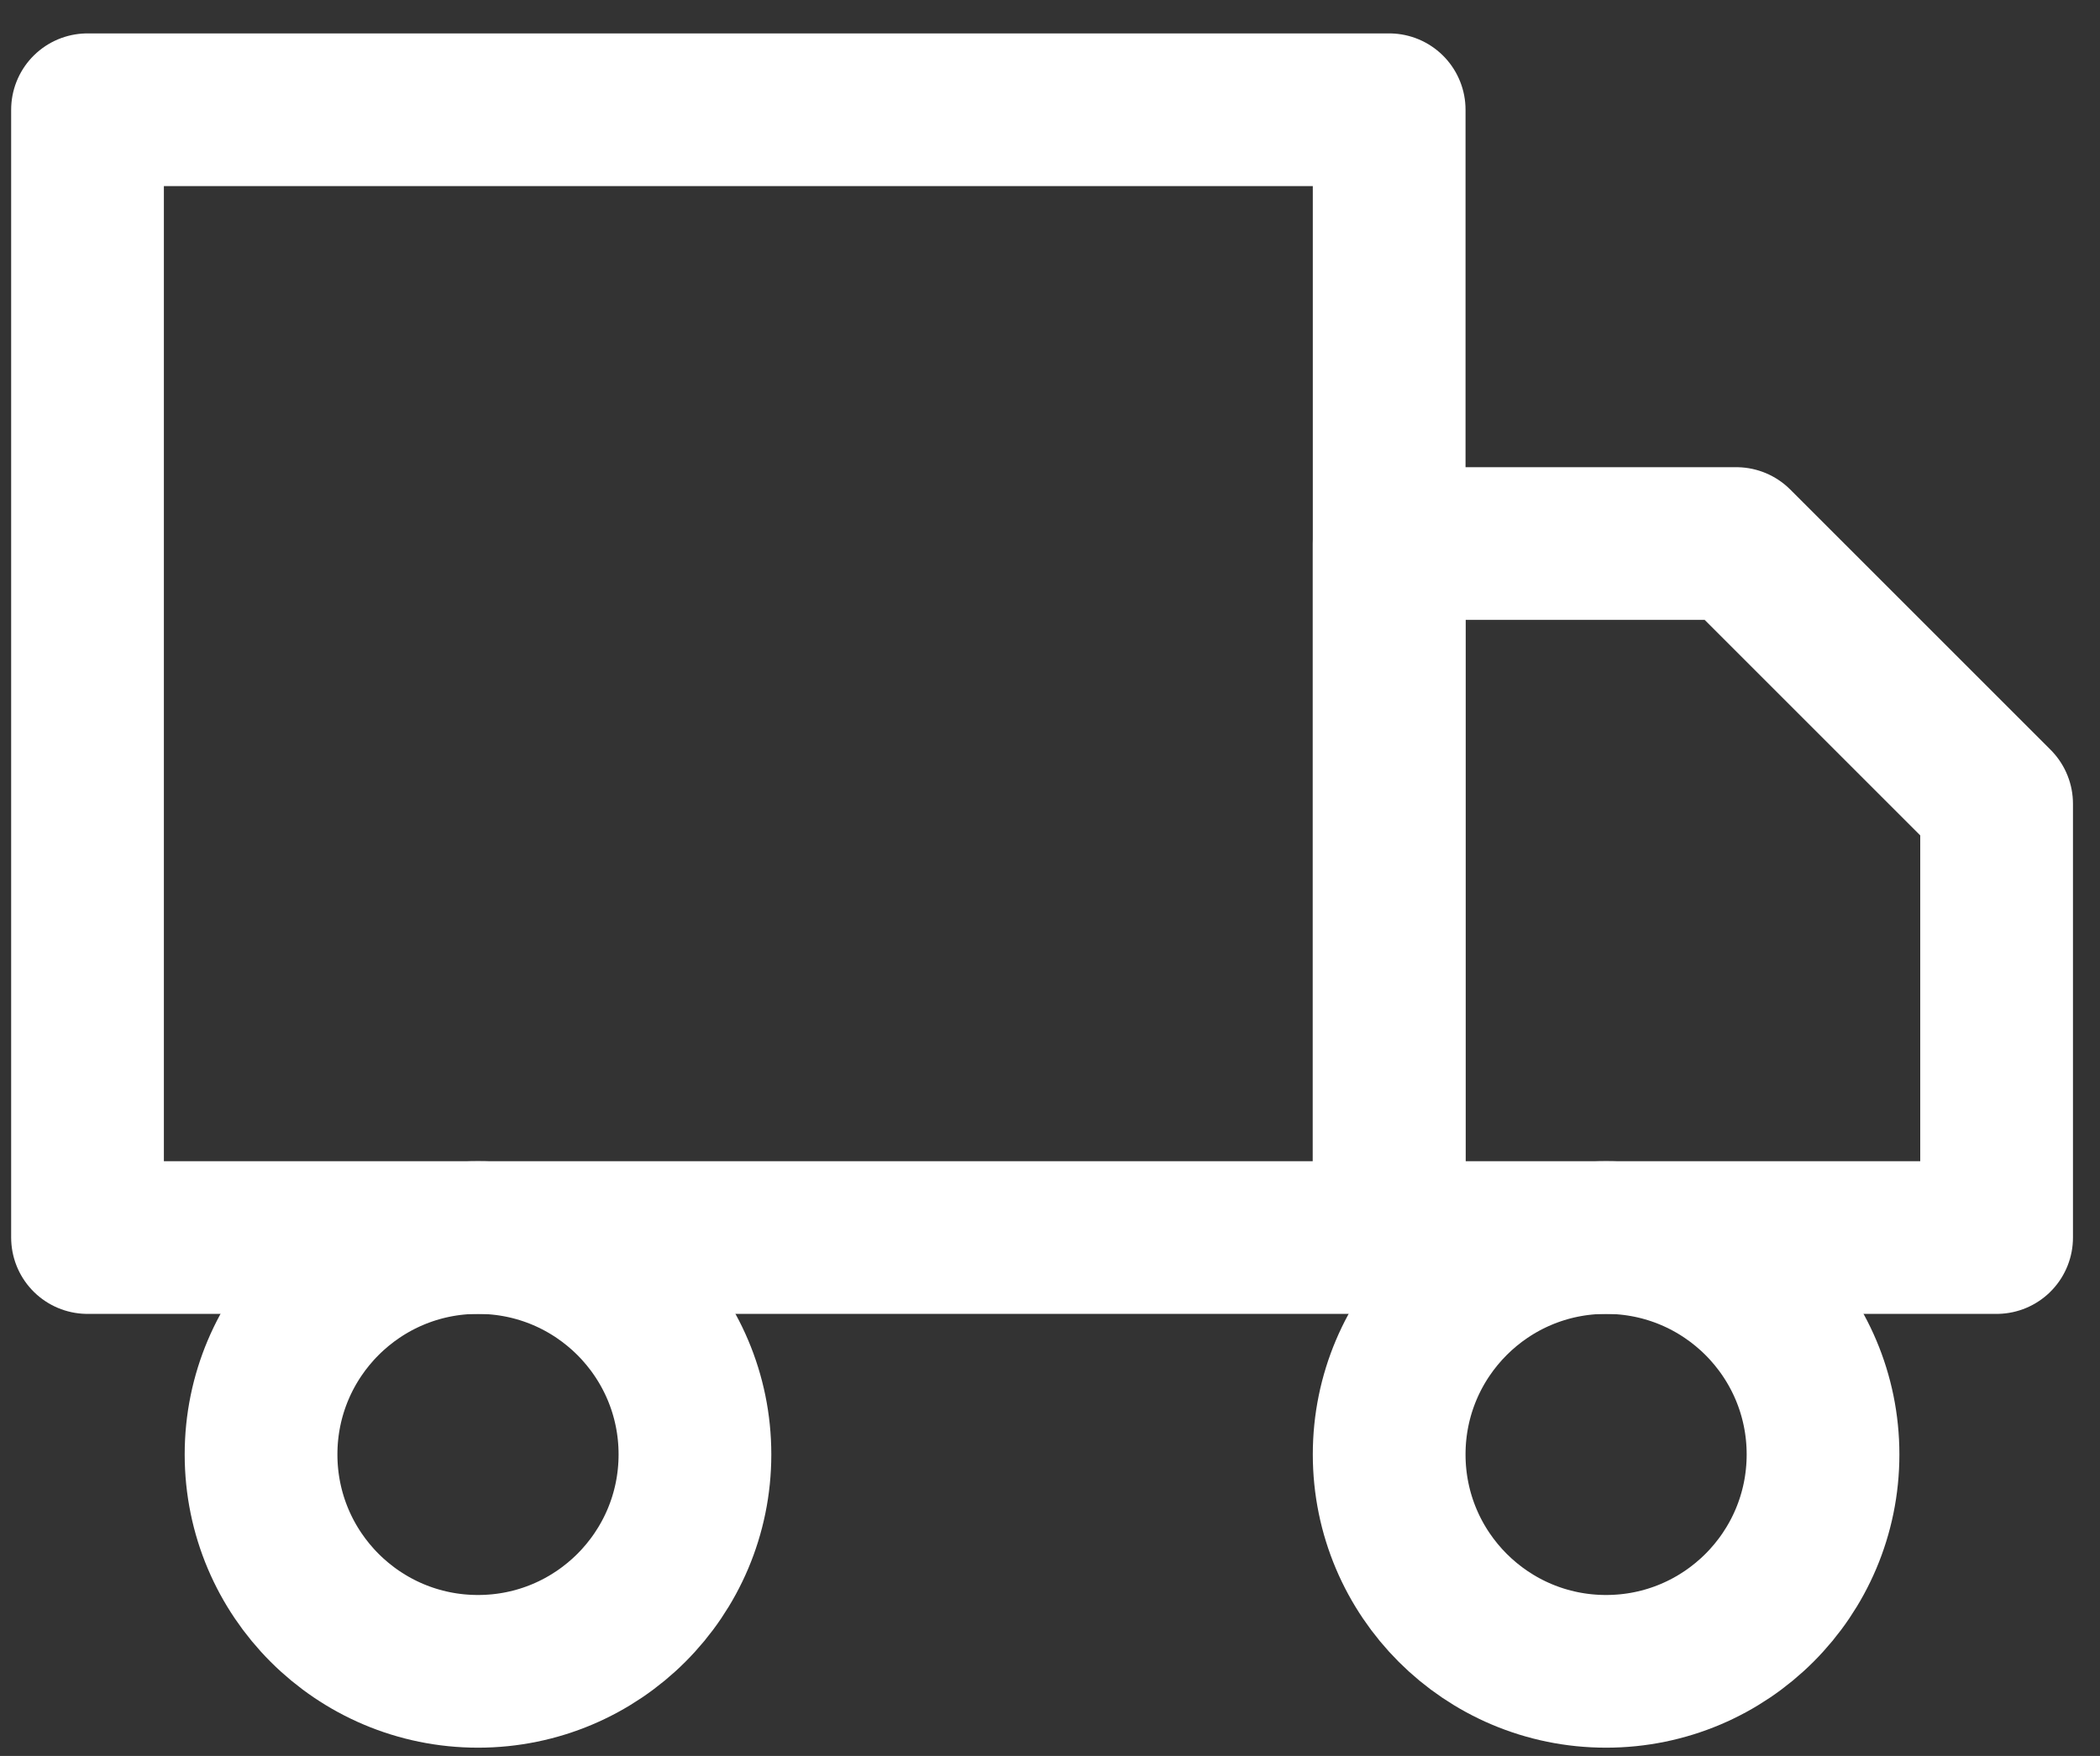
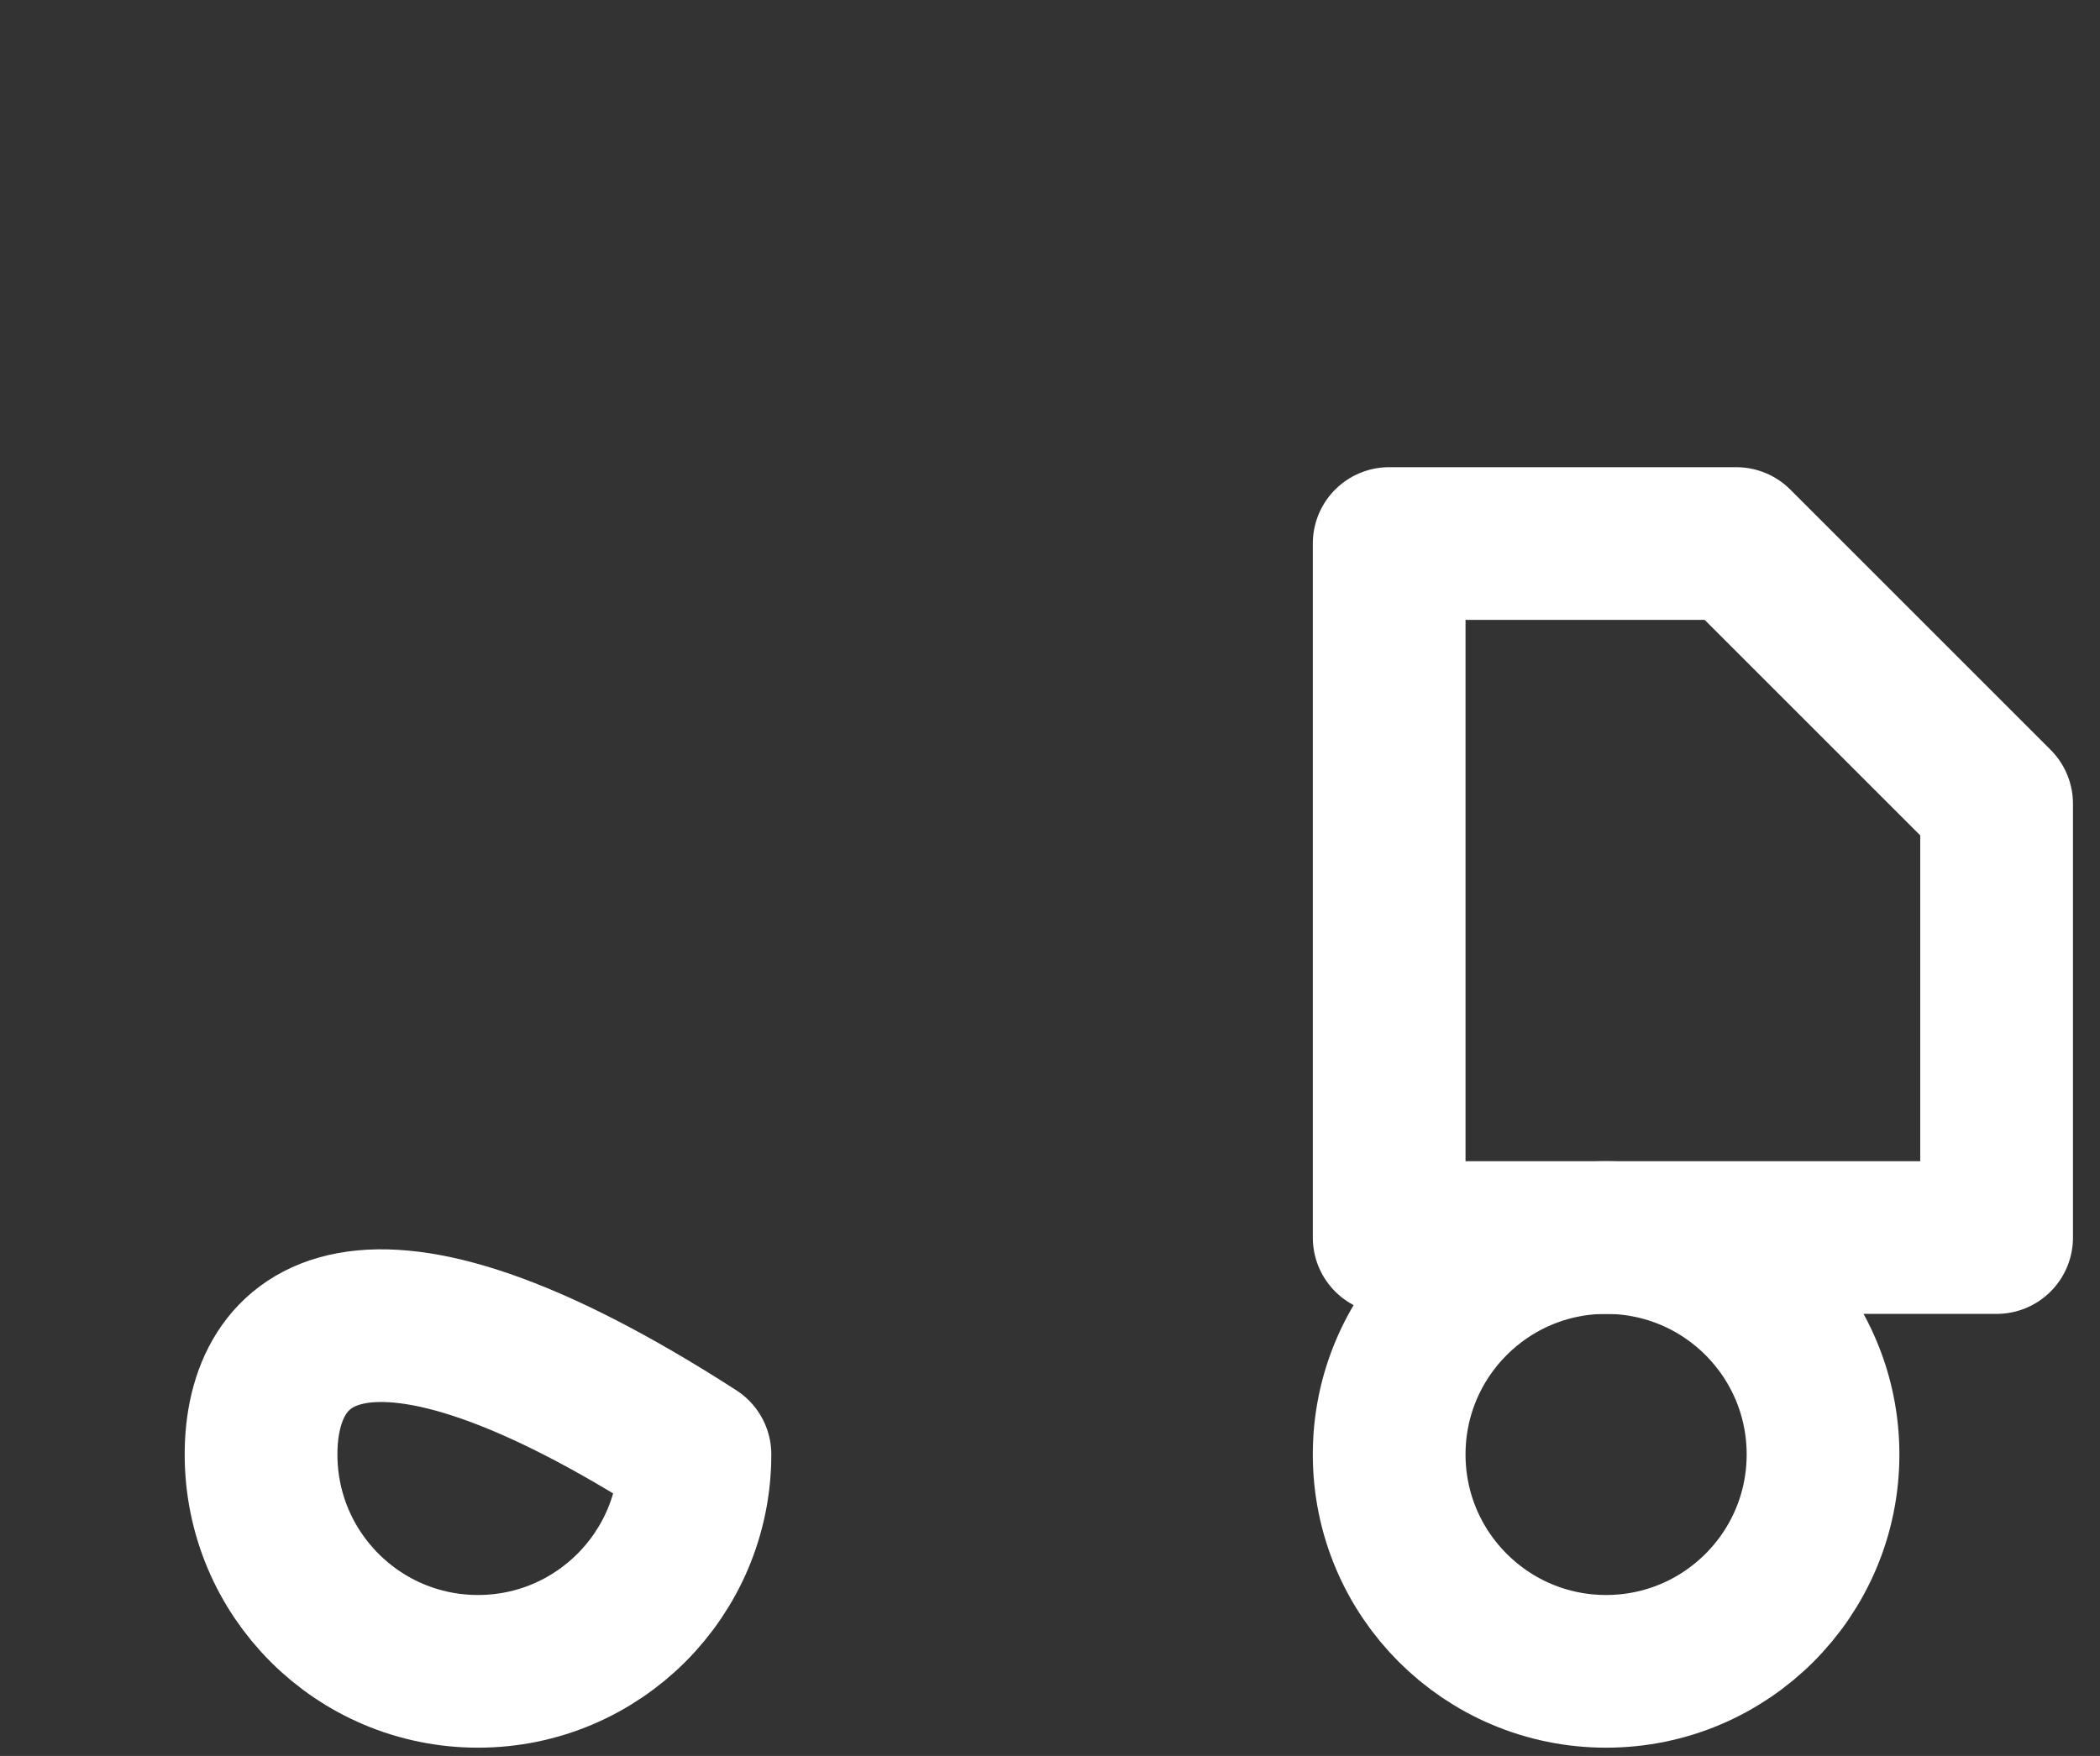
<svg xmlns="http://www.w3.org/2000/svg" width="55" height="46" viewBox="0 0 55 46" fill="none">
  <rect x="0" y="0" width="55" height="46" fill="#333333" stroke="none" />
-   <path d="M36.383 2.875H2.292V32.42H36.383V2.875Z" stroke="white" stroke-width="4" stroke-linecap="round" stroke-linejoin="round" />
  <path d="M36.383 14.239H45.474L52.292 21.057V32.42H36.383V14.239Z" stroke="white" stroke-width="4" stroke-linecap="round" stroke-linejoin="round" />
-   <path d="M12.519 43.784C15.657 43.784 18.201 41.24 18.201 38.102C18.201 34.964 15.657 32.42 12.519 32.42C9.381 32.42 6.837 34.964 6.837 38.102C6.837 41.24 9.381 43.784 12.519 43.784Z" stroke="white" stroke-width="4" stroke-linecap="round" stroke-linejoin="round" />
+   <path d="M12.519 43.784C15.657 43.784 18.201 41.24 18.201 38.102C9.381 32.42 6.837 34.964 6.837 38.102C6.837 41.24 9.381 43.784 12.519 43.784Z" stroke="white" stroke-width="4" stroke-linecap="round" stroke-linejoin="round" />
  <path d="M42.064 43.784C45.202 43.784 47.746 41.24 47.746 38.102C47.746 34.964 45.202 32.42 42.064 32.42C38.926 32.42 36.383 34.964 36.383 38.102C36.383 41.24 38.926 43.784 42.064 43.784Z" stroke="white" stroke-width="4" stroke-linecap="round" stroke-linejoin="round" />
</svg>